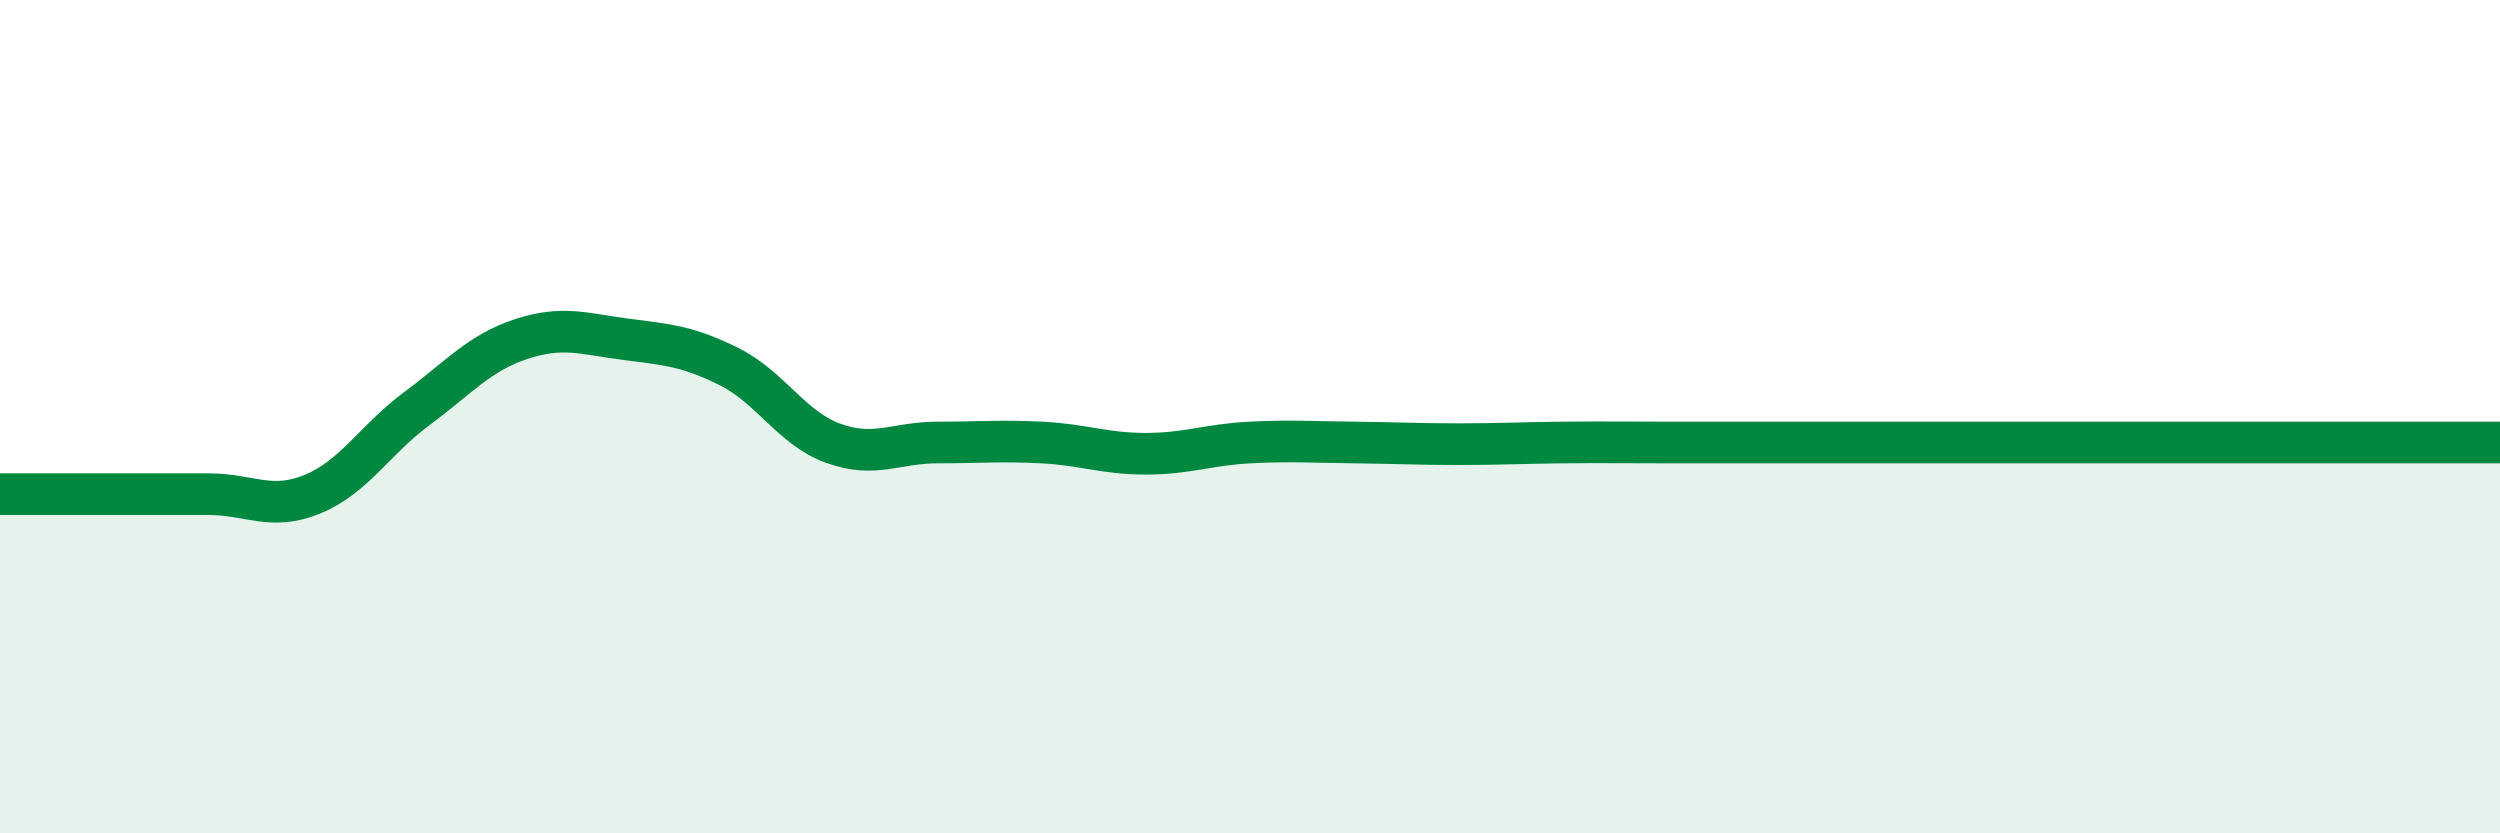
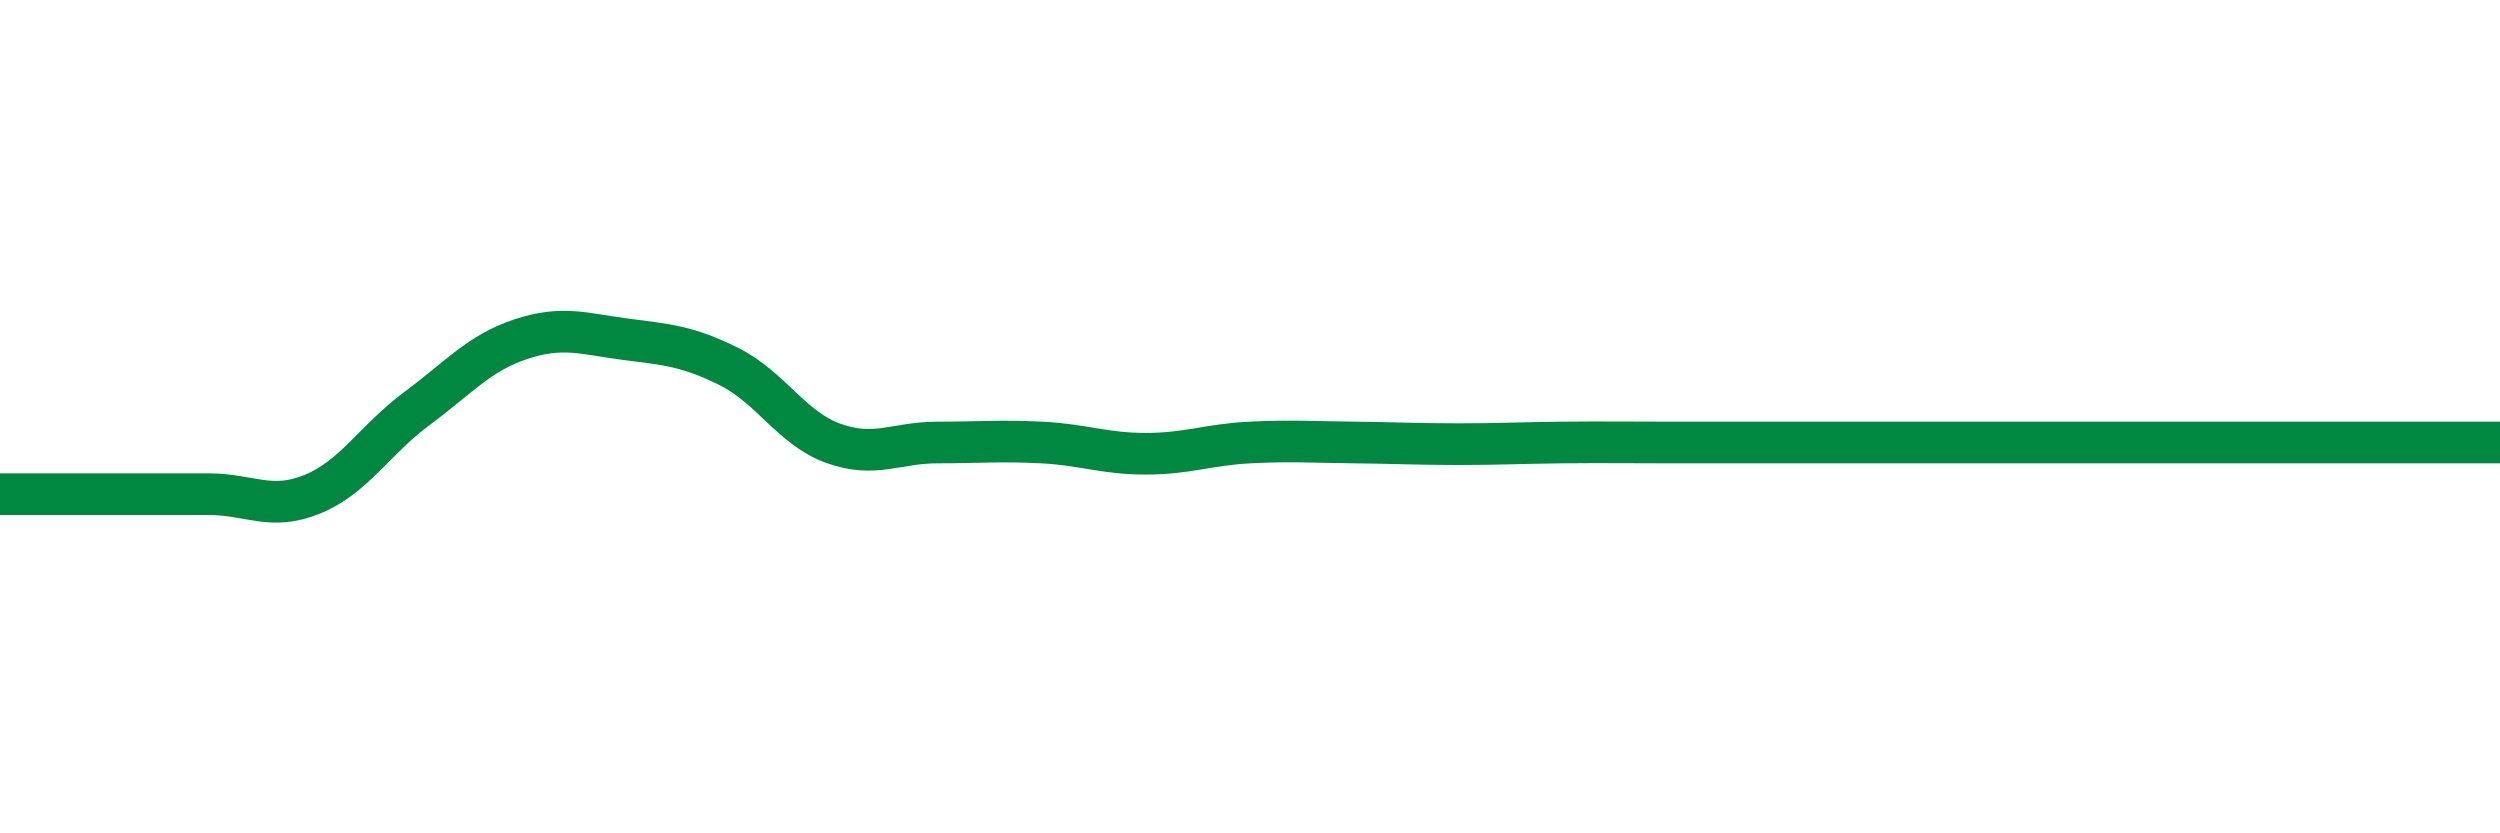
<svg xmlns="http://www.w3.org/2000/svg" width="60" height="20" viewBox="0 0 60 20">
-   <path d="M 0,11.86 C 0.5,11.86 1.5,11.86 2.5,11.86 C 3.5,11.86 4,11.86 5,11.86 C 6,11.86 6.5,12.27 7.5,11.86 C 8.5,11.45 9,10.55 10,9.81 C 11,9.07 11.5,8.47 12.5,8.14 C 13.5,7.81 14,8.01 15,8.14 C 16,8.27 16.5,8.3 17.5,8.8 C 18.5,9.3 19,10.28 20,10.64 C 21,11 21.5,10.62 22.5,10.62 C 23.5,10.62 24,10.57 25,10.62 C 26,10.67 26.5,10.89 27.5,10.89 C 28.5,10.89 29,10.67 30,10.62 C 31,10.57 31.5,10.61 32.5,10.62 C 33.5,10.63 34,10.66 35,10.66 C 36,10.66 36.5,10.63 37.5,10.62 C 38.5,10.61 39,10.62 40,10.62 C 41,10.62 41.5,10.62 42.5,10.62 C 43.5,10.62 44,10.62 45,10.62 C 46,10.62 46.5,10.62 47.5,10.62 C 48.5,10.62 49,10.62 50,10.62 C 51,10.62 51.5,10.62 52.5,10.62 C 53.5,10.62 54,10.62 55,10.62 C 56,10.62 56.5,10.62 57.5,10.62 C 58.5,10.62 59.5,10.62 60,10.62L60 20L0 20Z" fill="#008740" opacity="0.1" stroke-linecap="round" stroke-linejoin="round" />
  <path d="M 0,11.86 C 0.5,11.86 1.5,11.86 2.5,11.86 C 3.5,11.86 4,11.86 5,11.86 C 6,11.86 6.5,12.27 7.5,11.86 C 8.5,11.45 9,10.55 10,9.81 C 11,9.07 11.5,8.47 12.5,8.14 C 13.5,7.81 14,8.01 15,8.14 C 16,8.27 16.5,8.3 17.5,8.8 C 18.5,9.3 19,10.28 20,10.64 C 21,11 21.5,10.62 22.5,10.62 C 23.5,10.62 24,10.57 25,10.62 C 26,10.67 26.5,10.89 27.5,10.89 C 28.5,10.89 29,10.67 30,10.62 C 31,10.57 31.5,10.61 32.5,10.62 C 33.5,10.63 34,10.66 35,10.66 C 36,10.66 36.5,10.63 37.5,10.62 C 38.5,10.61 39,10.62 40,10.62 C 41,10.62 41.5,10.62 42.5,10.62 C 43.5,10.62 44,10.62 45,10.62 C 46,10.62 46.5,10.62 47.5,10.62 C 48.5,10.62 49,10.62 50,10.62 C 51,10.62 51.5,10.62 52.5,10.62 C 53.5,10.62 54,10.62 55,10.62 C 56,10.62 56.5,10.62 57.5,10.62 C 58.5,10.62 59.5,10.62 60,10.62" stroke="#008740" stroke-width="1" fill="none" stroke-linecap="round" stroke-linejoin="round" />
</svg>